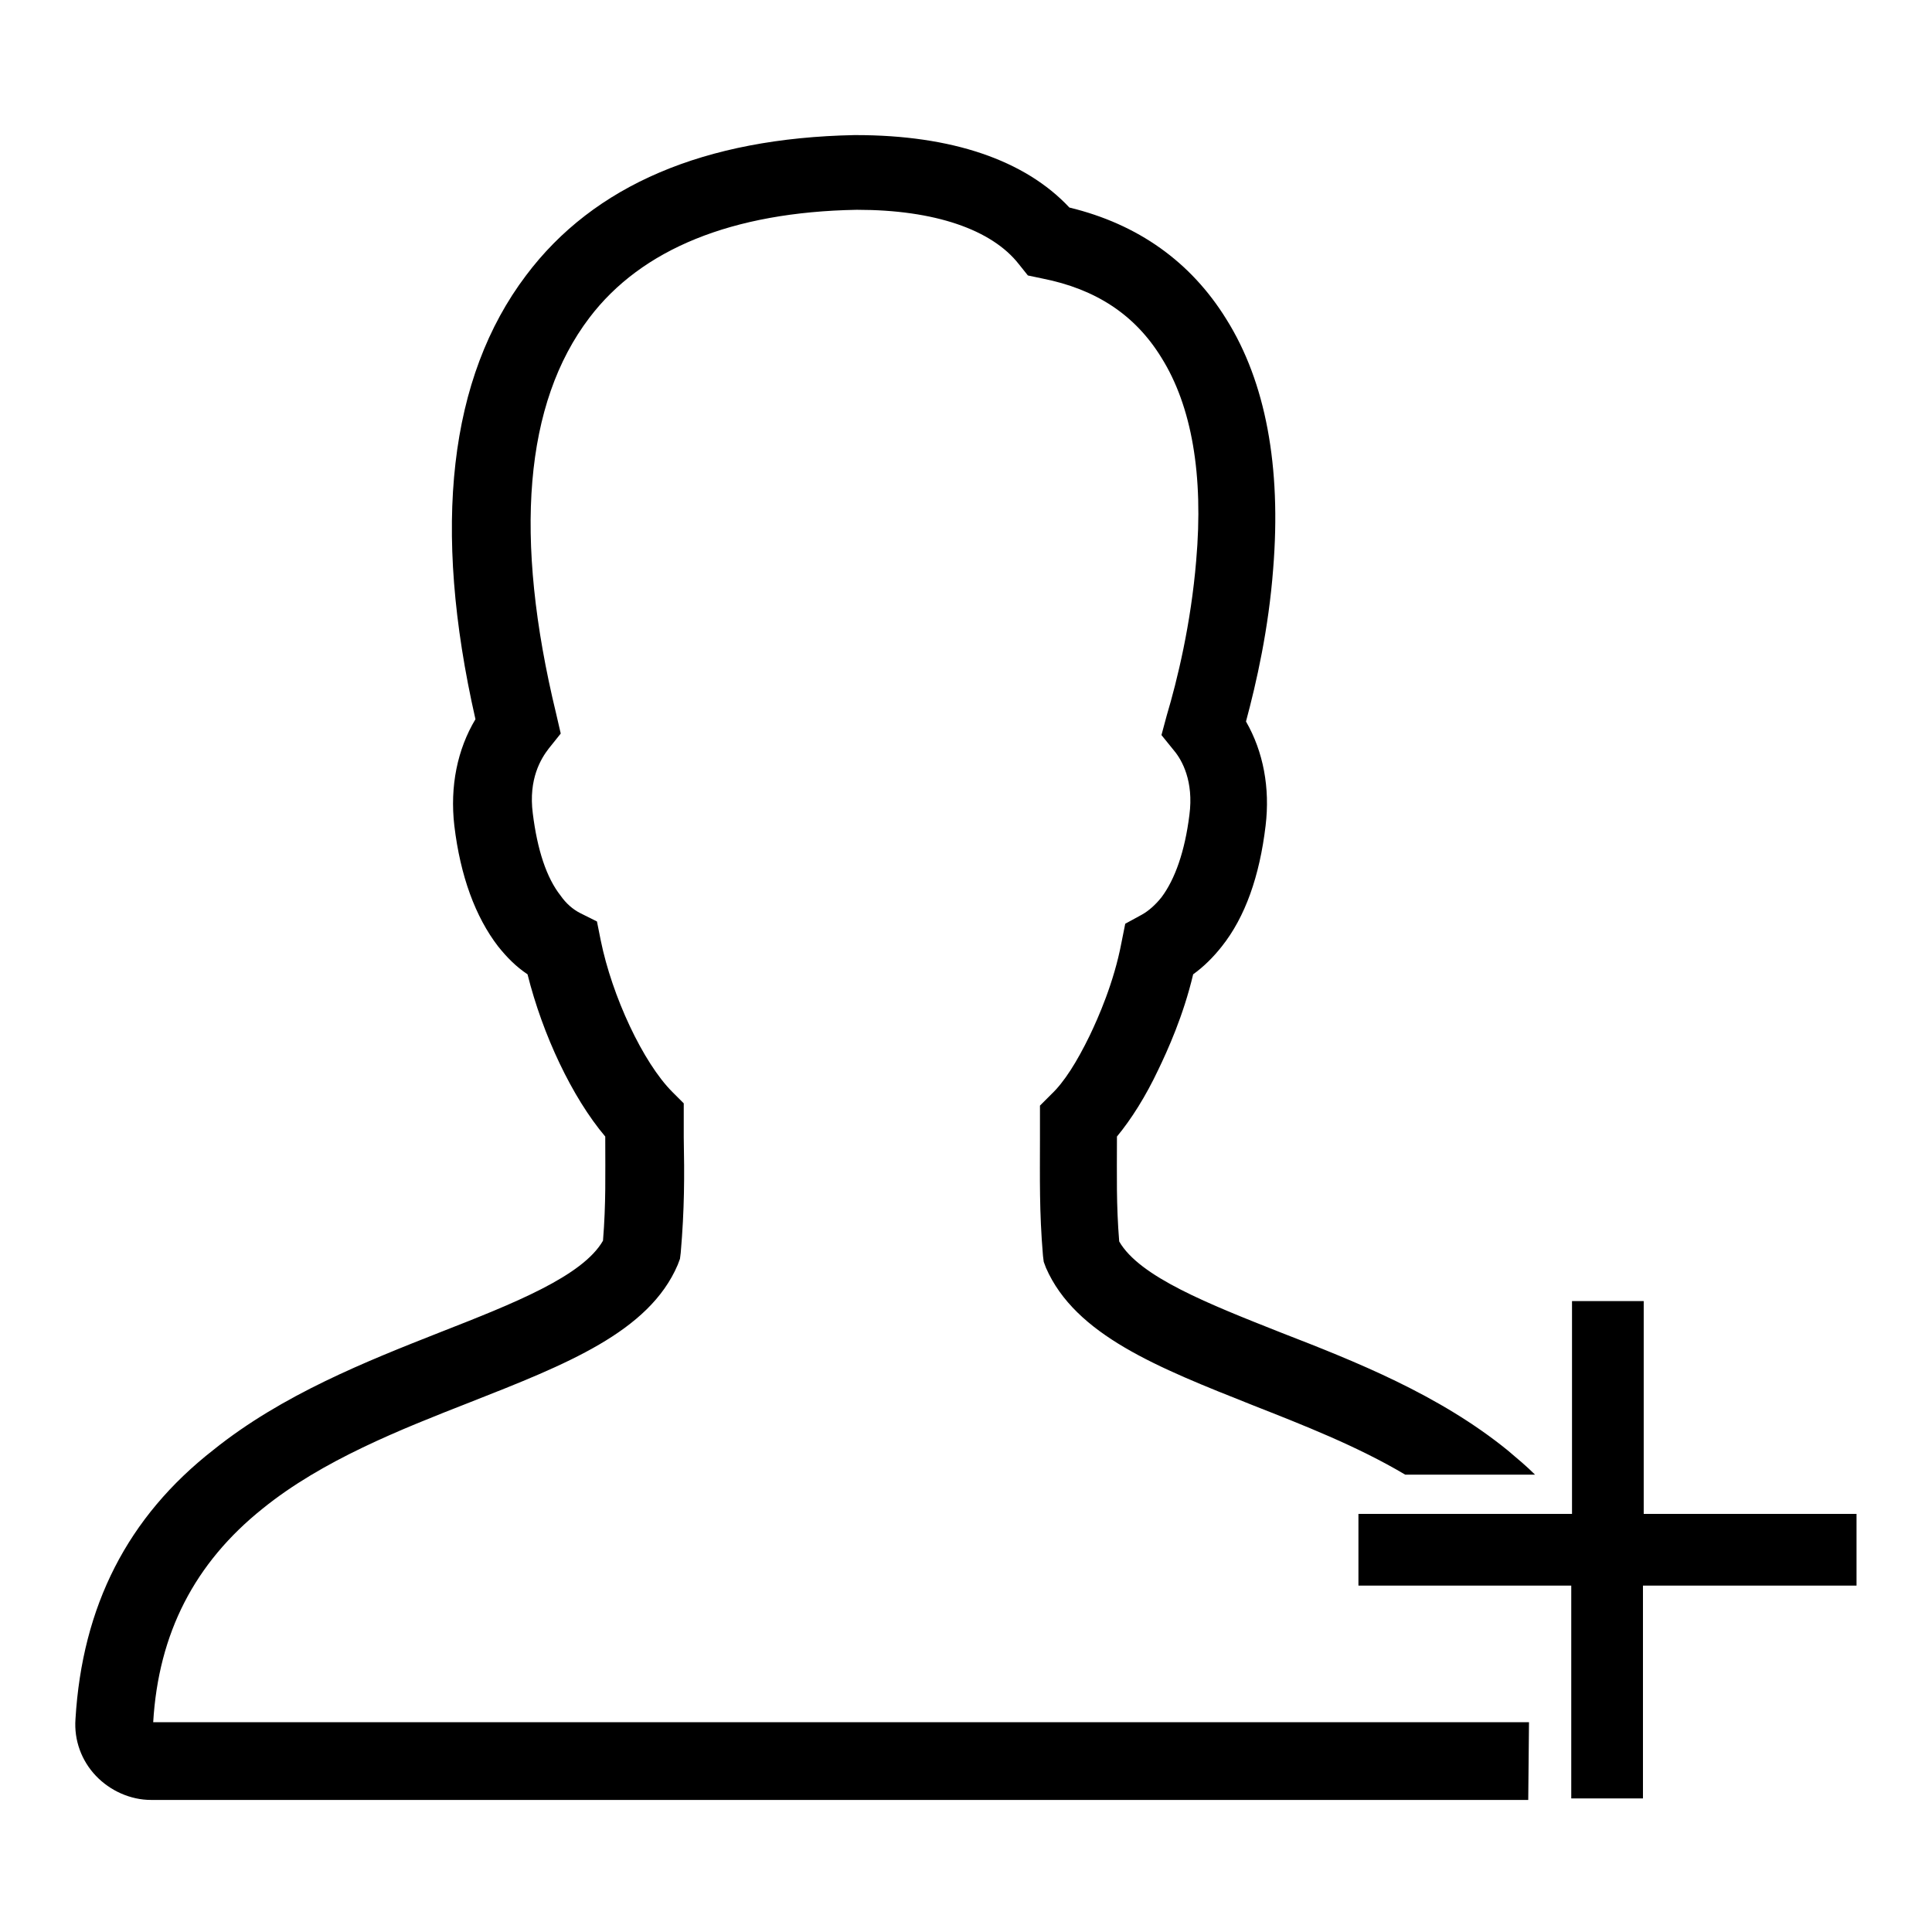
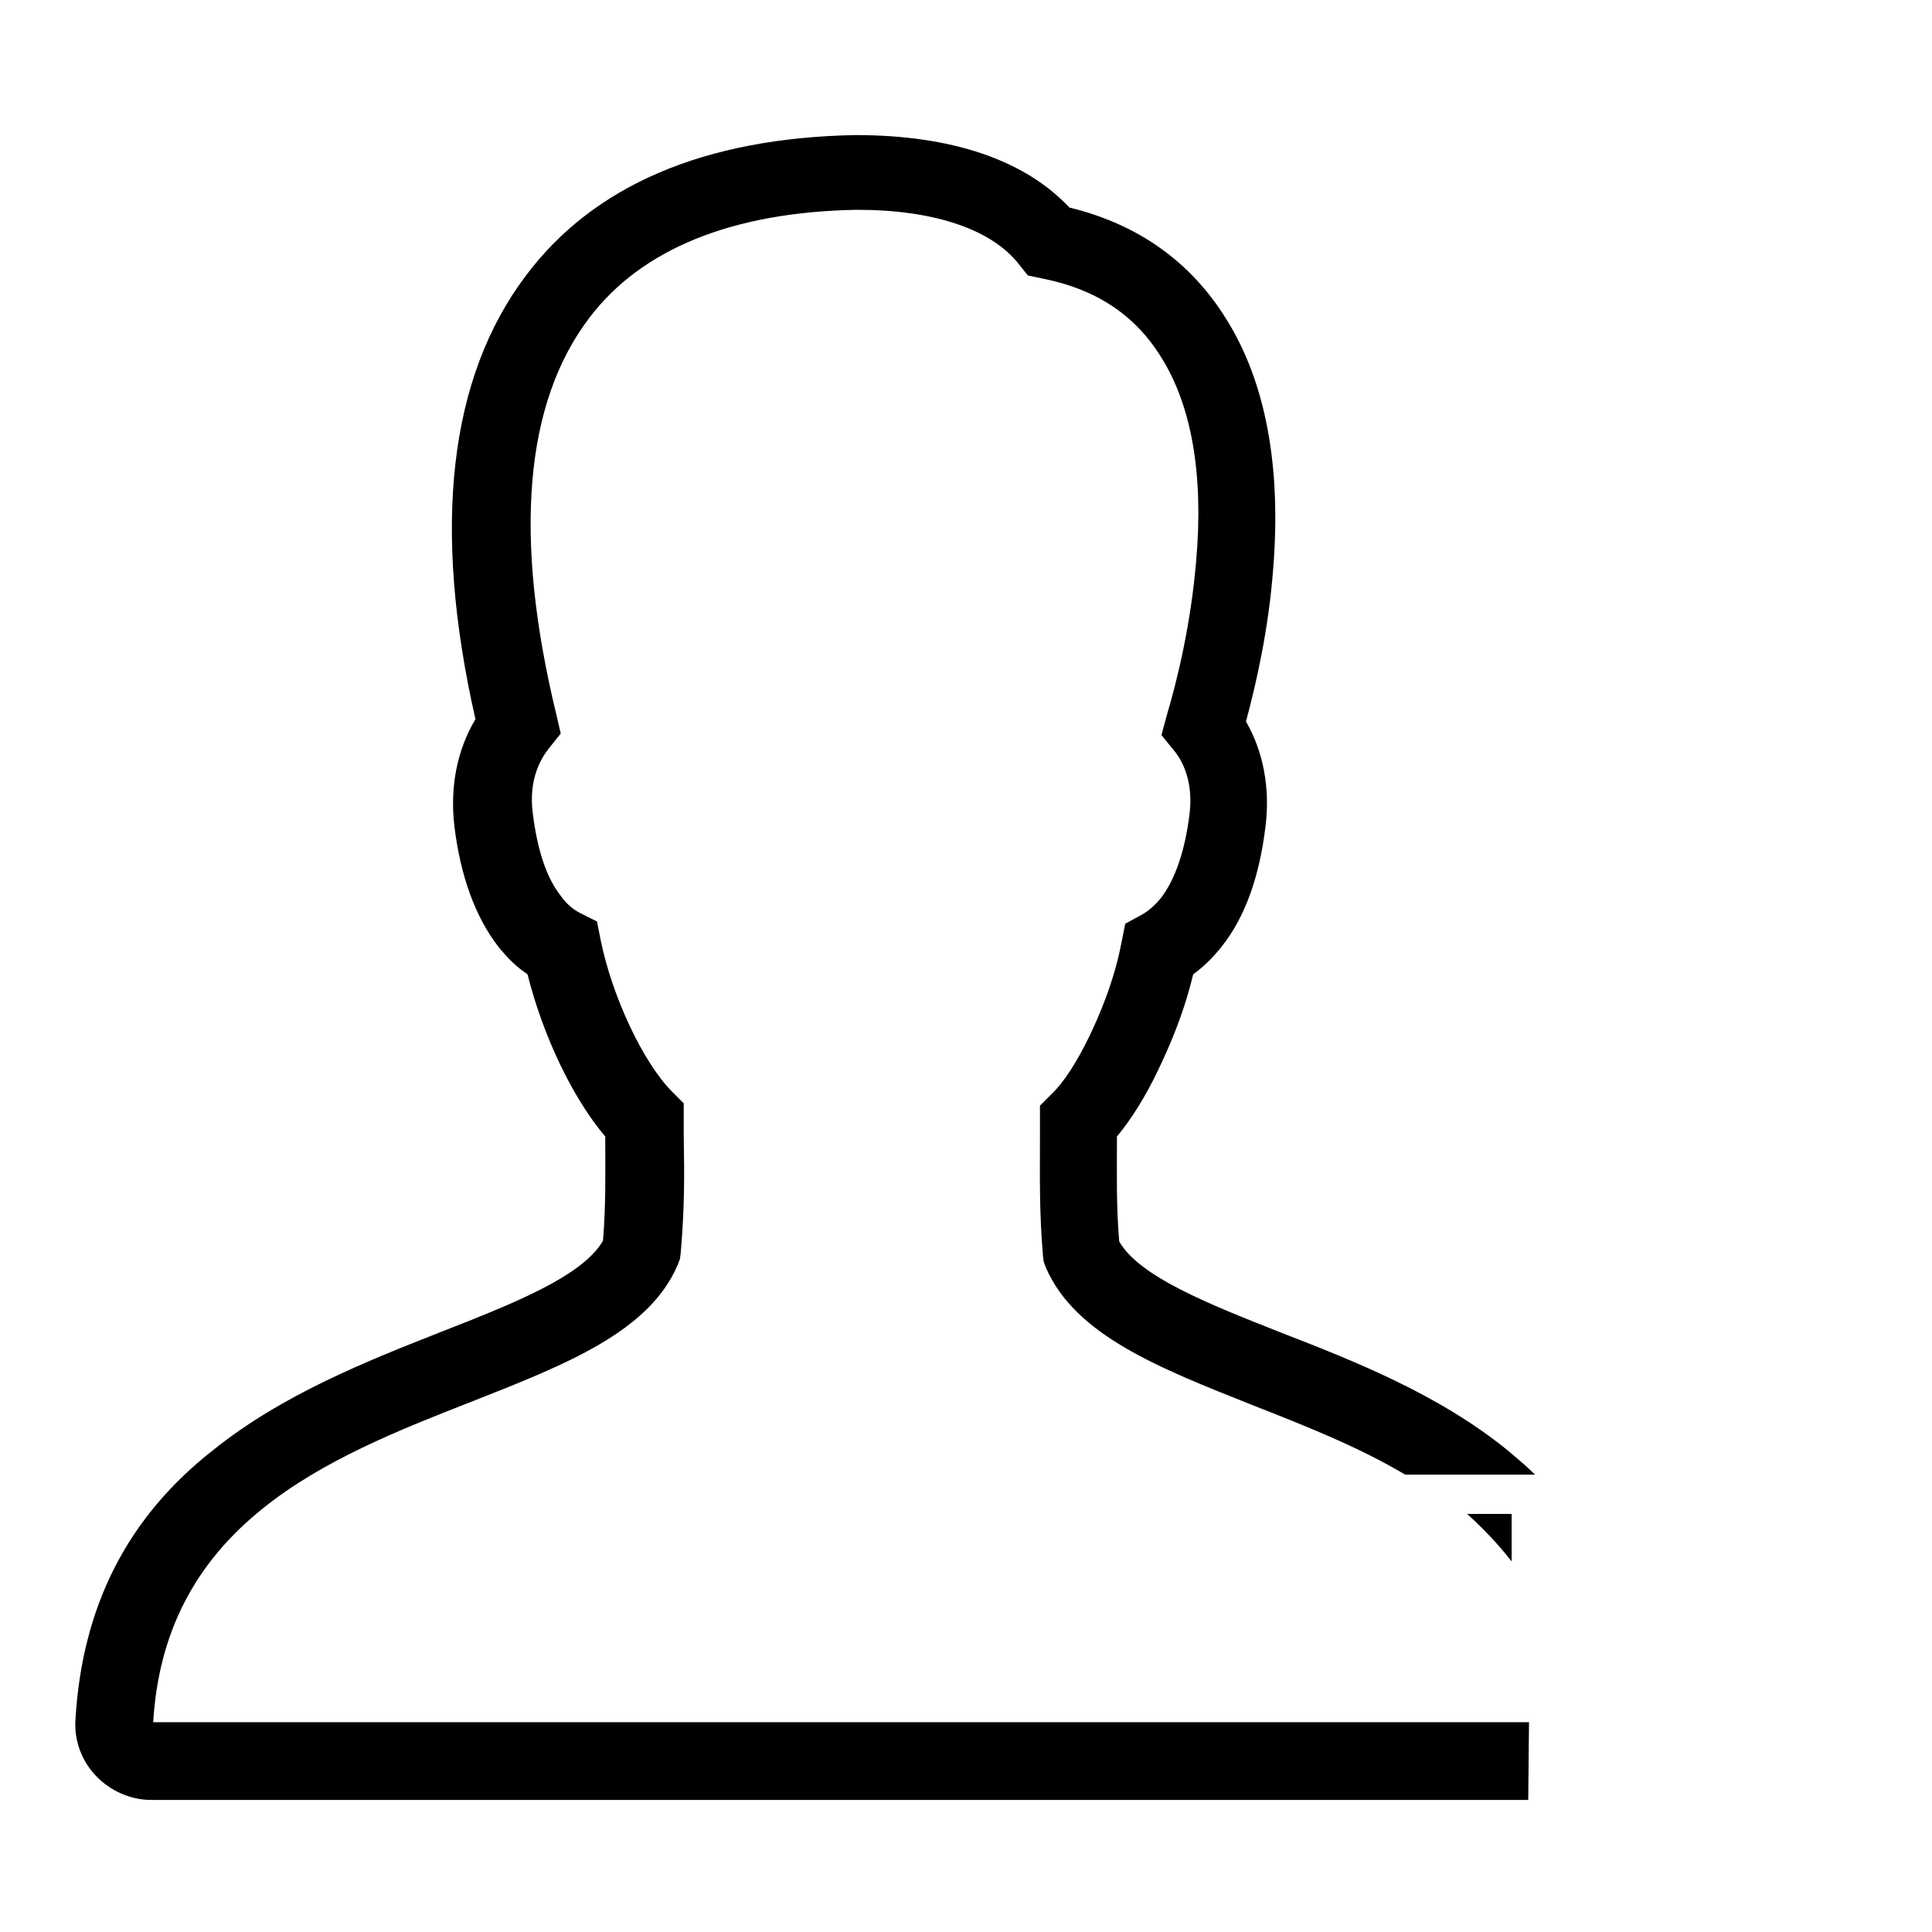
<svg xmlns="http://www.w3.org/2000/svg" version="1.1" x="0px" y="0px" viewBox="0 0 256 256" enable-background="new 0 0 256 256" xml:space="preserve">
  <g>
    <g>
-       <path fill="#000000" d="M217.8,200.7v-28.3h-9.5v28.2H180v9.5h28.2v28.2h9.5v-28.2H246v-9.5H217.8z" />
      <path fill="#000000" d="M202.6,228.2H20.3c0.7-11.8,5.5-21.1,14.5-28.3c7.9-6.4,18.3-10.5,27.5-14.1h0c12.7-5,23.7-9.3,27.5-18.2l0.3-0.8l0.1-0.8c0.5-5.8,0.5-10.2,0.4-15.3v-0.1c0-0.6,0-1.3,0-1.9l0-2.5l-1.5-1.5c-3.9-3.9-8-12.7-9.5-20.1l-0.5-2.5l-2.2-1.1c-1-0.5-1.9-1.3-2.6-2.3c-1.9-2.4-3.1-6.1-3.7-10.9c-0.6-4.6,1.1-7.3,2.1-8.6l1.6-2l-0.6-2.6c-5.7-23.5-4.2-41.2,4.4-52.5C85,33,97,28.1,113.5,27.8h0.1c10.2,0,17.8,2.6,21.4,7.2l1.2,1.5l1.9,0.4c7.1,1.4,12.3,4.8,15.8,10.5c4,6.4,5.6,15.5,4.6,26.9c-0.7,8.4-2.5,15.8-3.9,20.5l-0.7,2.6l1.7,2.1c1,1.2,2.6,4,2,8.5c-0.6,4.8-1.9,8.5-3.7,10.9c-0.8,1-1.7,1.8-2.6,2.3l-2.2,1.2l-0.5,2.5c-1,5.3-3.1,10-4.2,12.3c-1.7,3.5-3.4,6.2-5.1,7.8l-1.5,1.5l0,2.1c0,0.8,0,1.5,0,2.3v0.1c0,5.1-0.1,9.5,0.4,15.4l0.1,0.8l0.3,0.8c3.9,8.9,14.8,13.2,27.4,18.2c6.6,2.6,13.8,5.4,20.2,9.2h17.2c-1.1-1.1-2.3-2.1-3.6-3.2c-9.1-7.4-20.2-11.8-30-15.6c-9.6-3.8-18.8-7.4-21.5-12.1c-0.4-4.9-0.3-8.9-0.3-13.4v-0.1c0-0.1,0-0.2,0-0.4c1.9-2.3,3.8-5.3,5.5-8.9c1.2-2.5,3.3-7.1,4.6-12.6c1.4-1,2.7-2.3,3.8-3.7c3.1-3.9,5-9.3,5.8-16c0.6-5-0.3-9.8-2.6-13.8c1.4-5.2,3-12.3,3.6-20.2c1.1-13.6-1-24.8-6.2-33.1c-4.7-7.6-11.7-12.6-20.8-14.8c-5.9-6.3-15.6-9.6-28.3-9.6c-0.1,0-0.2,0-0.2,0c-19.8,0.4-34.5,6.6-43.5,18.6c-10.2,13.5-12.5,33.3-6.7,58.8c-2.4,4-3.4,8.9-2.8,14.1c0.8,6.7,2.8,12.1,5.8,16c1.2,1.5,2.4,2.7,3.9,3.7c2,8,5.9,16.3,10.3,21.5c0,0.1,0,0.2,0,0.3v0.1c0,4.6,0.1,8.5-0.3,13.4c-2.7,4.7-11.8,8.3-21.5,12.1l1.9,4.8l-1.9-4.8c-9.9,3.9-21,8.3-30.1,15.6C16.9,201,10.9,212.8,10,227.8c-0.2,2.8,0.8,5.5,2.7,7.5c1.9,2,4.6,3.2,7.3,3.2h182.5L202.6,228.2L202.6,228.2z" />
      <path fill="#000000" d="M200.3,206.9v-6.3h-5.9C196.6,202.6,198.6,204.7,200.3,206.9z" />
    </g>
  </g>
</svg>